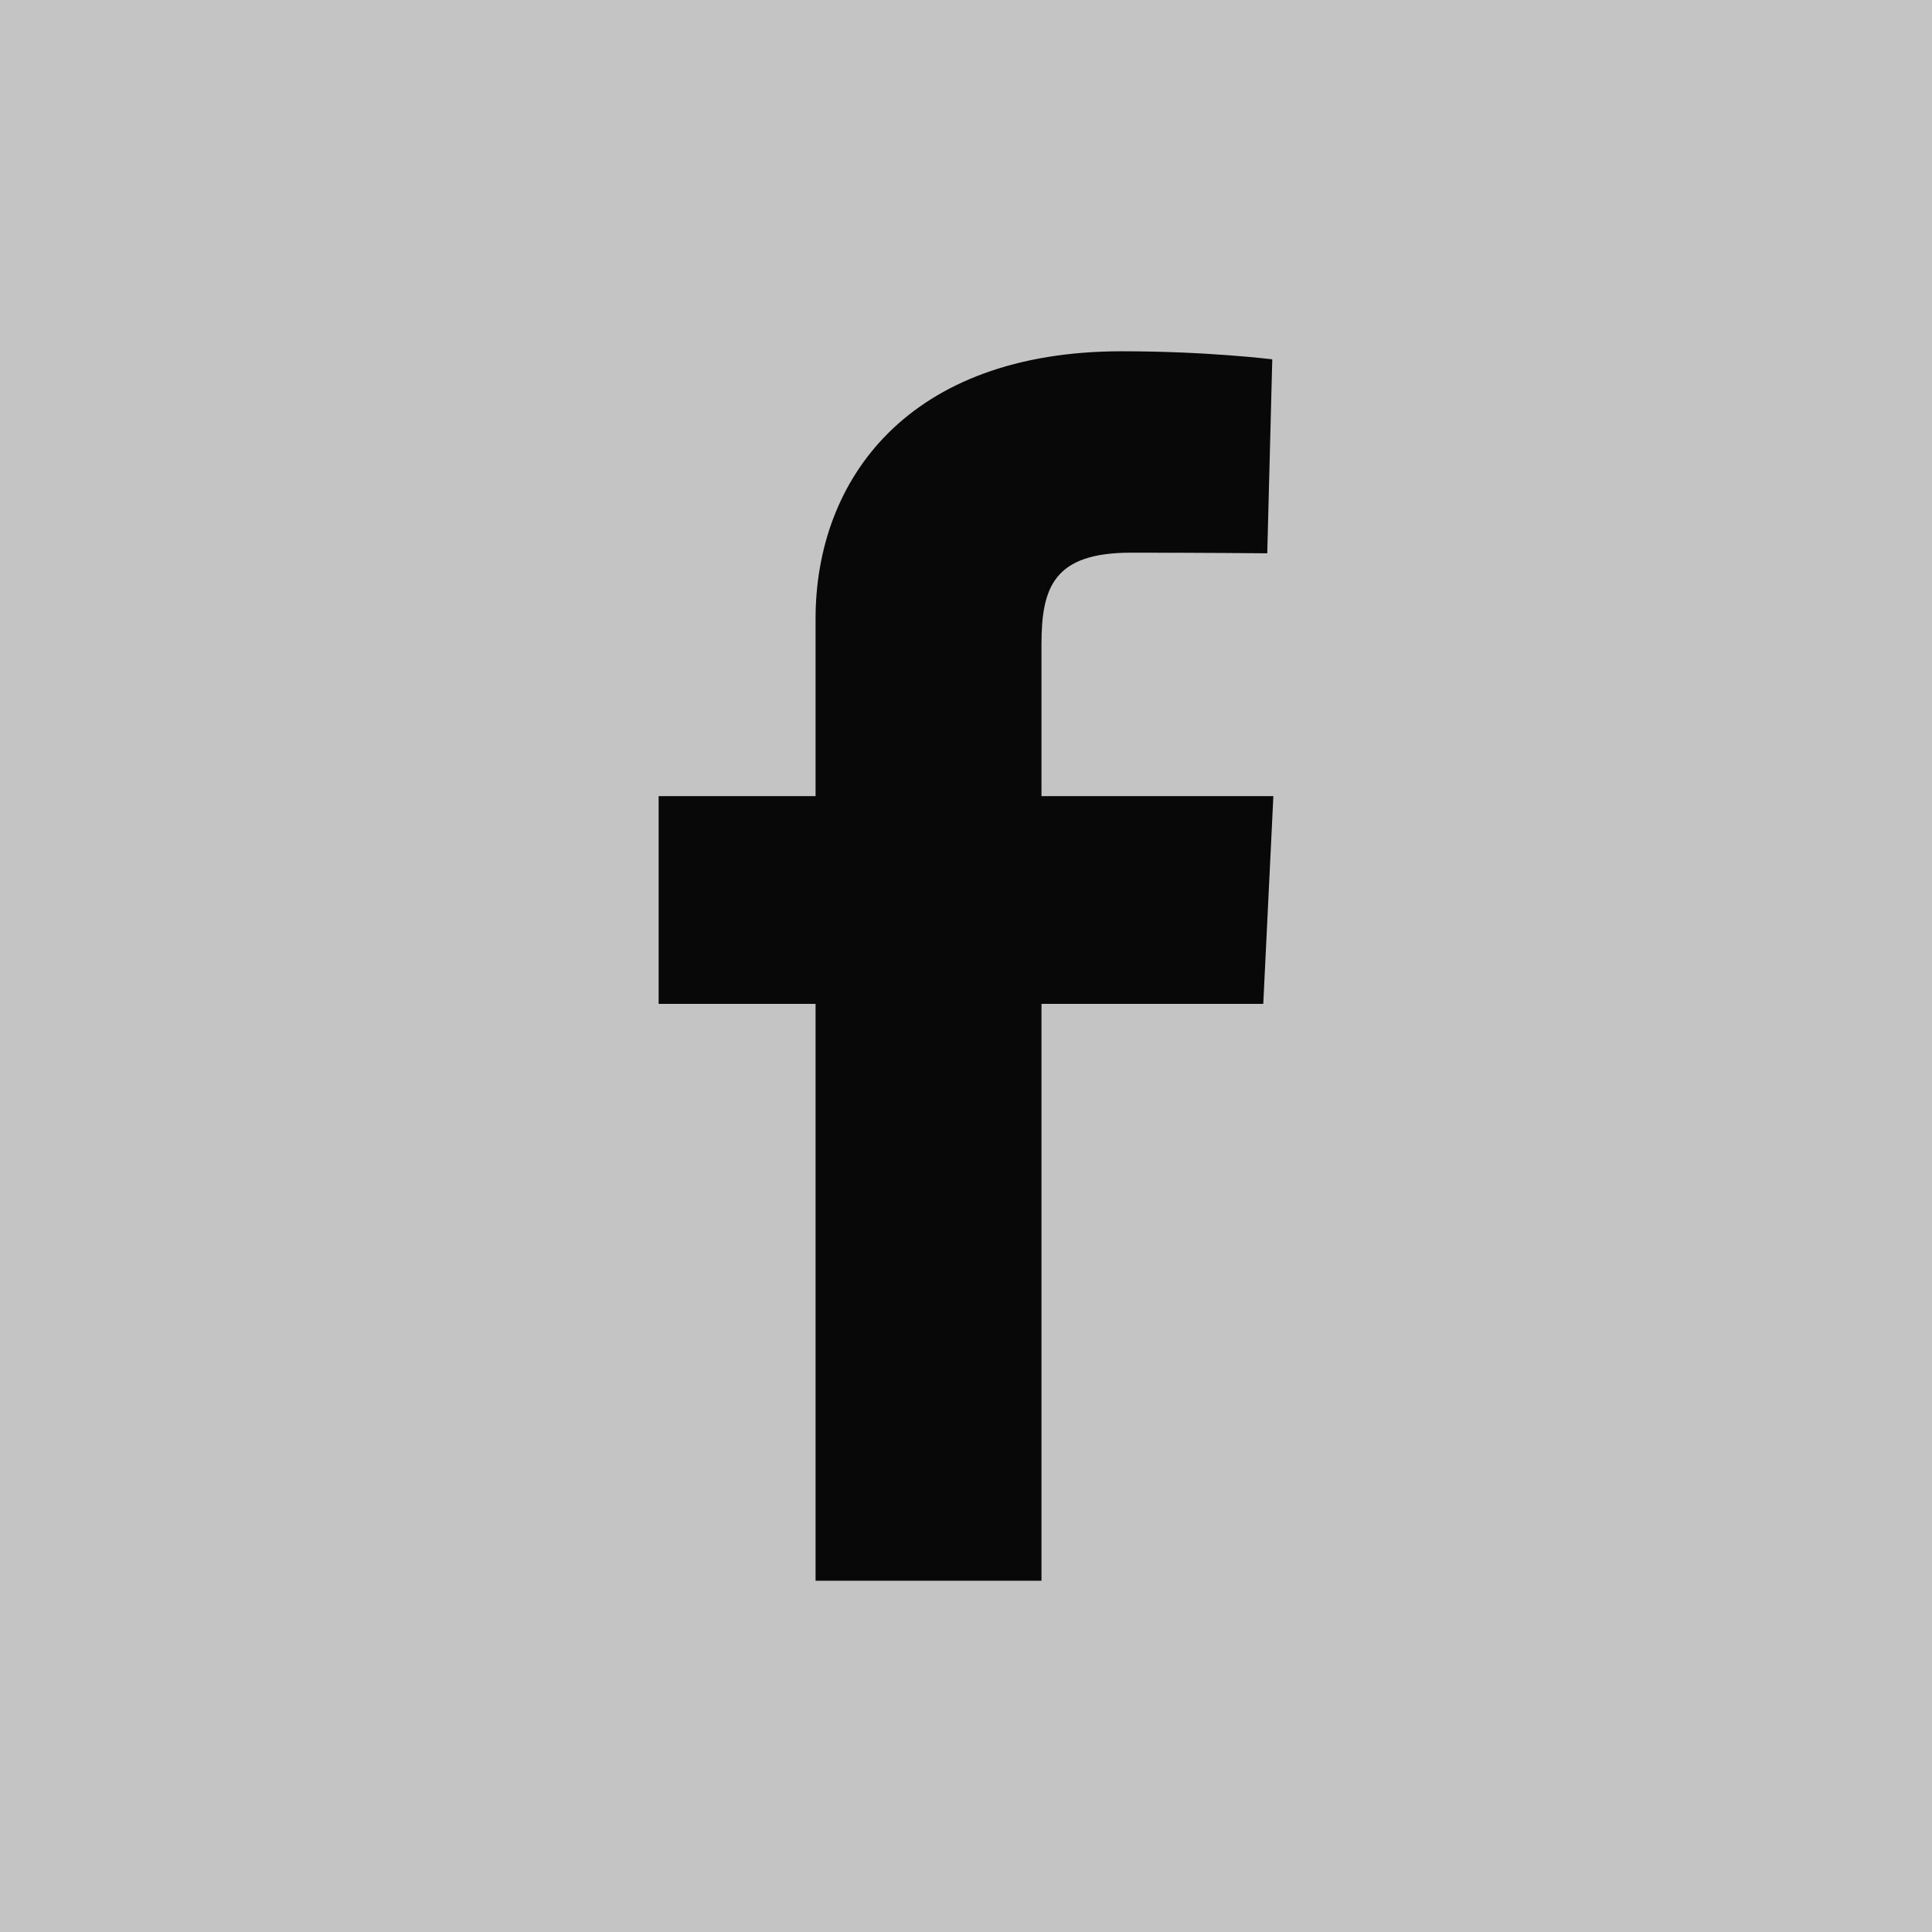
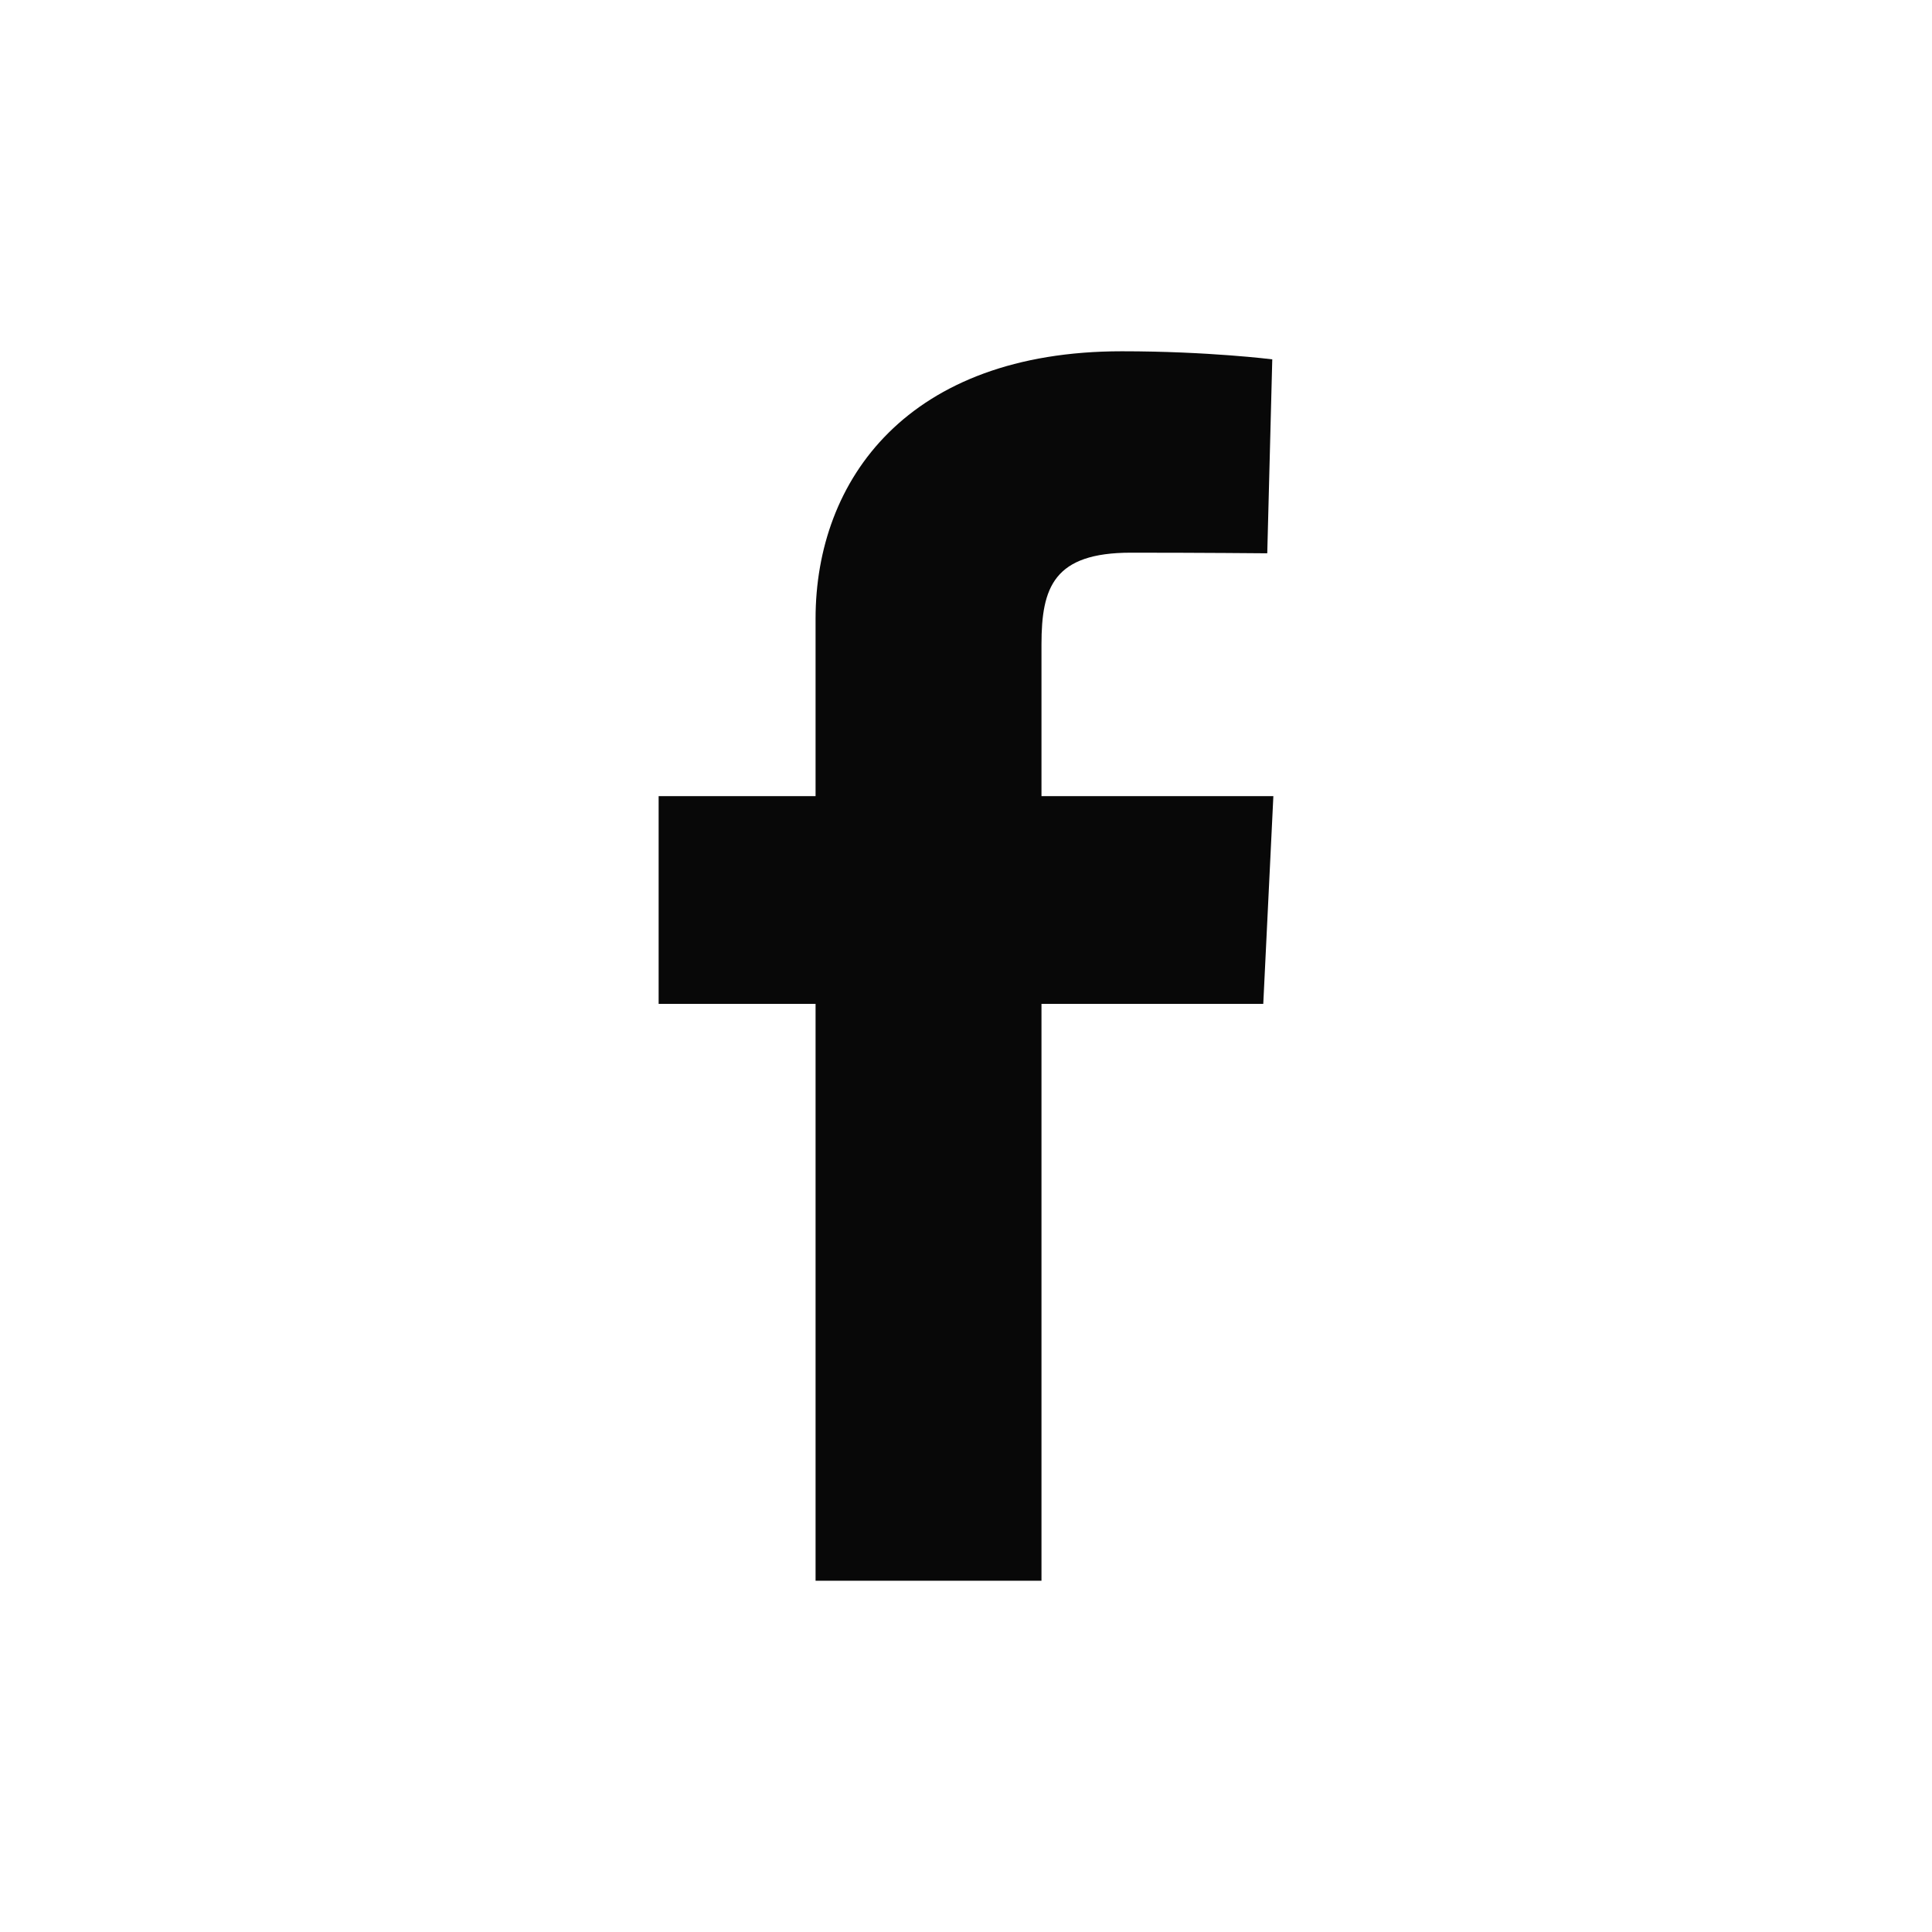
<svg xmlns="http://www.w3.org/2000/svg" width="44" height="44" viewBox="0 0 44 44" fill="none">
-   <rect width="44" height="44" fill="#C4C4C4" />
  <path d="M18.574 36V22.862H15V18.131H18.574V14.091C18.574 10.916 20.685 8 25.549 8C27.519 8 28.975 8.184 28.975 8.184L28.861 12.601C28.861 12.601 27.375 12.587 25.755 12.587C24 12.587 23.719 13.373 23.719 14.677V18.131H29L28.77 22.862H23.719V36H18.574Z" fill="#080808" />
</svg>